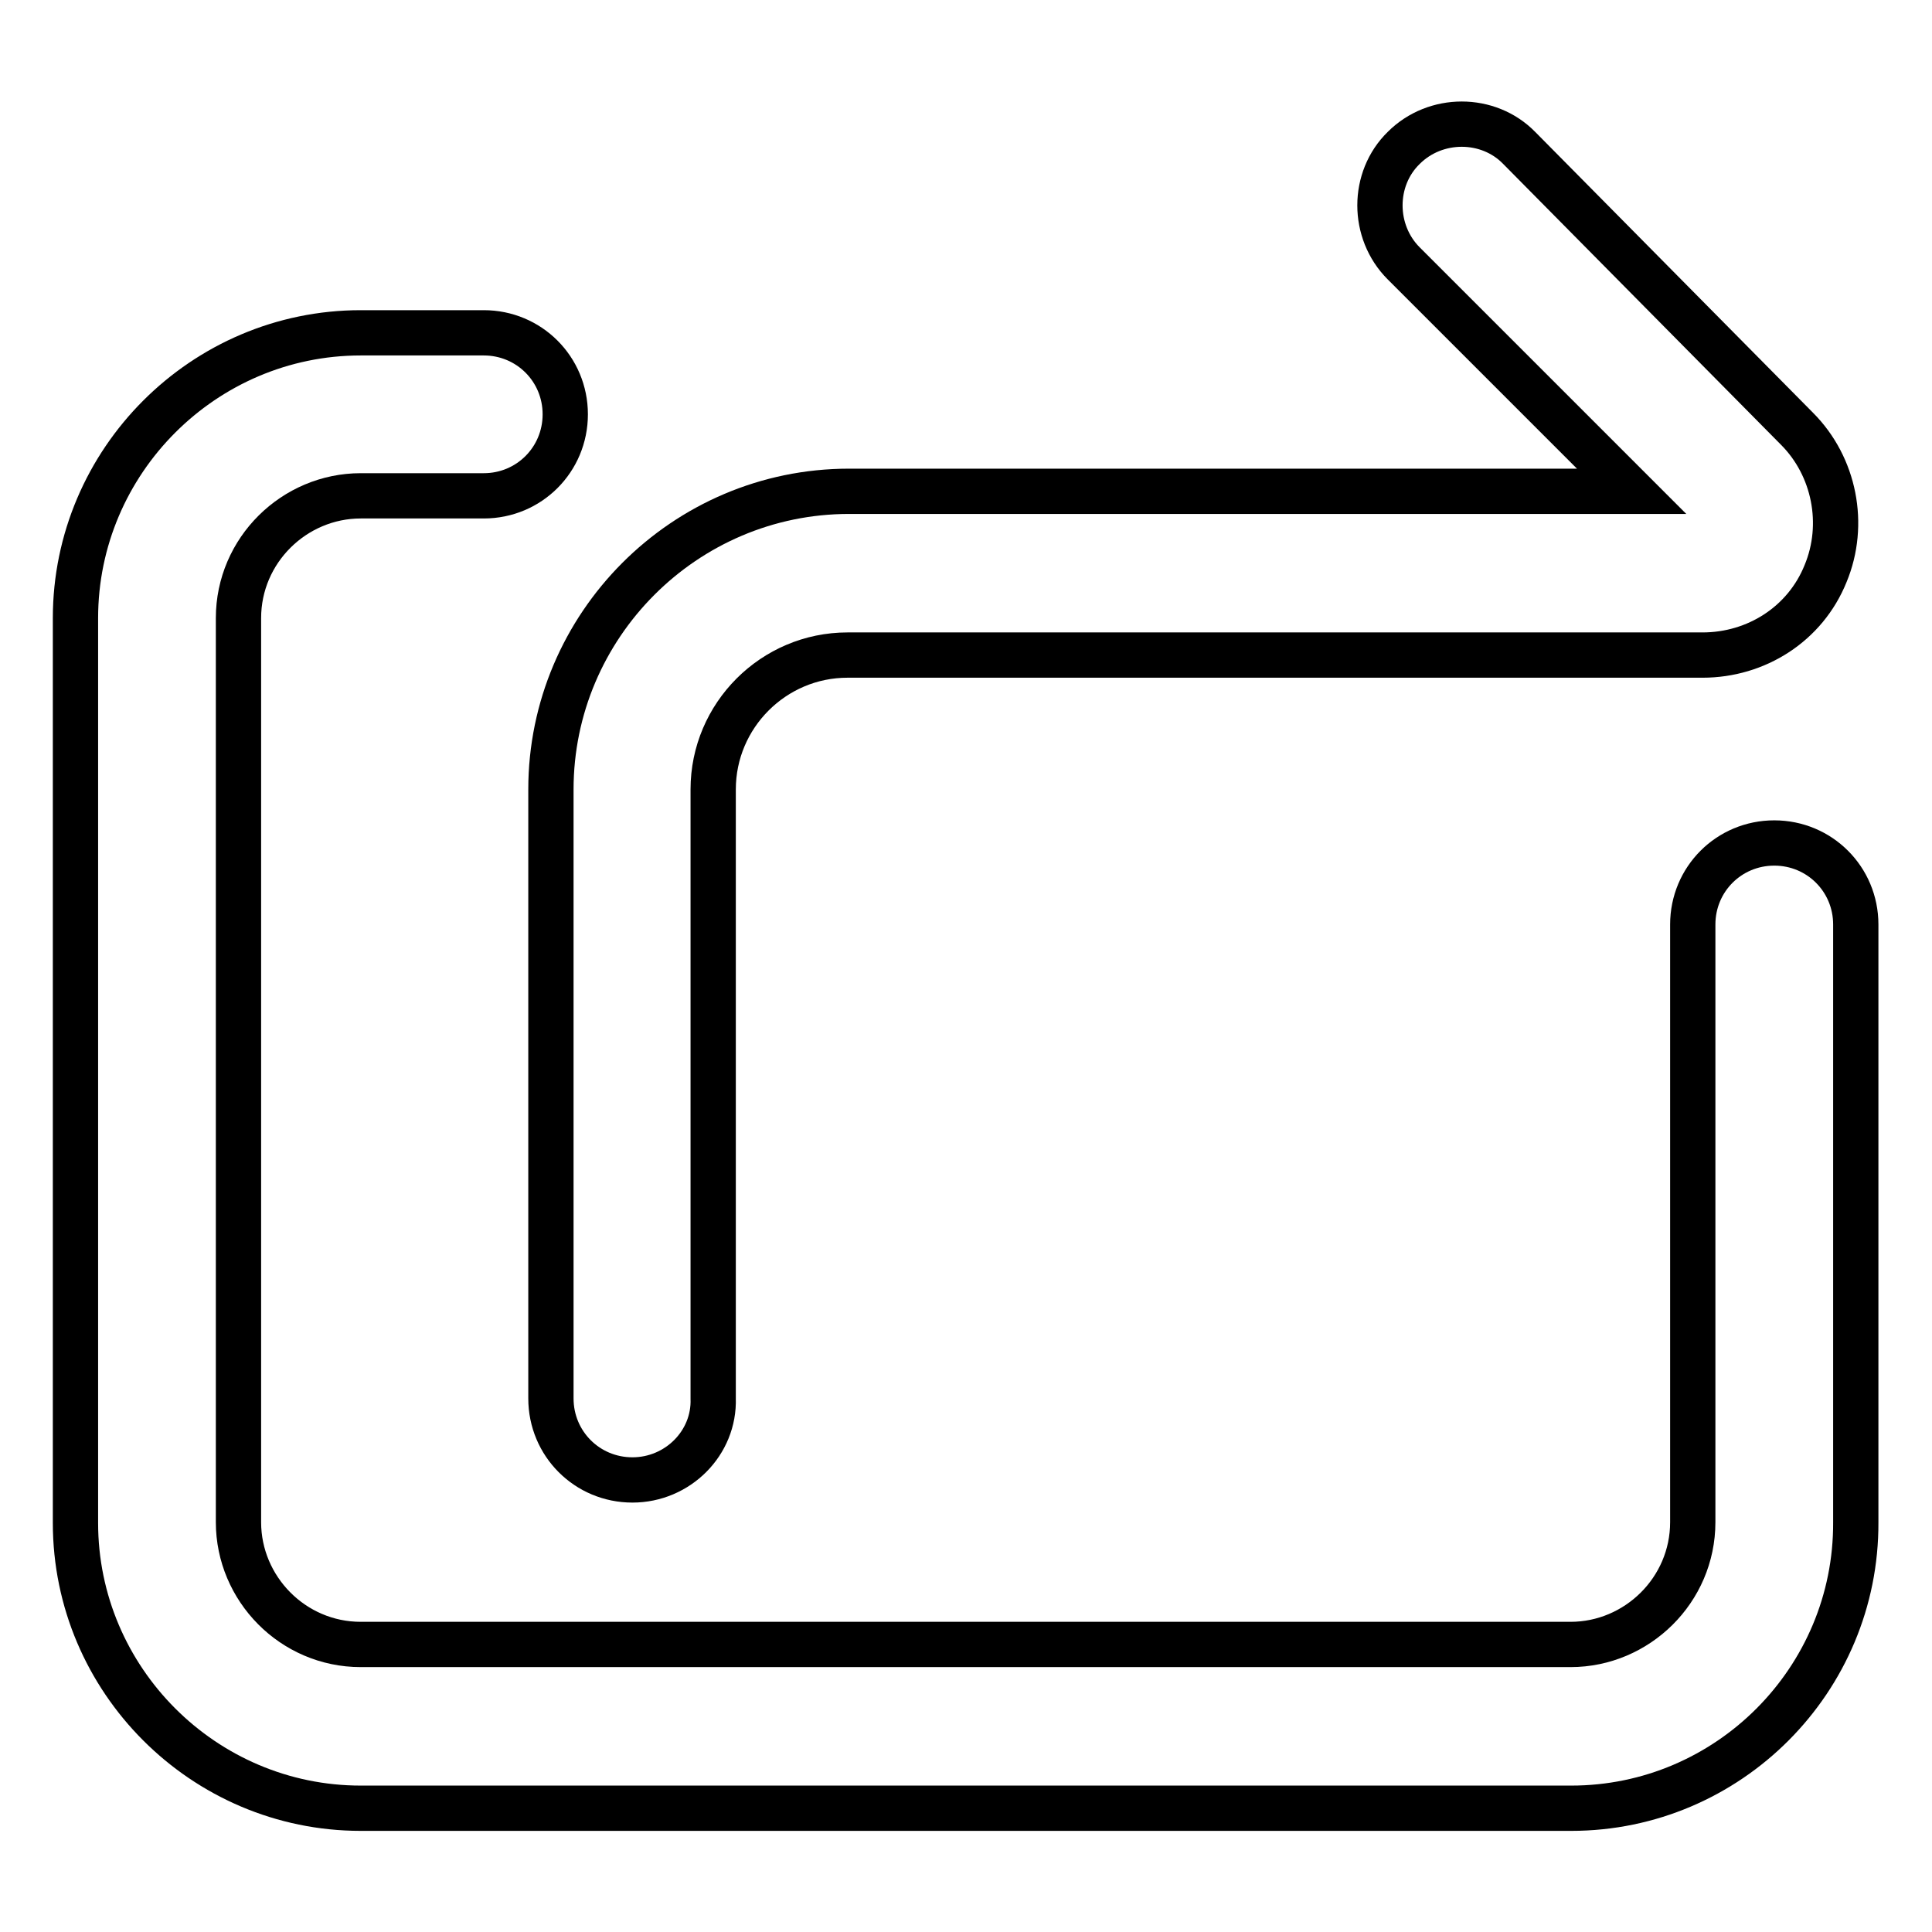
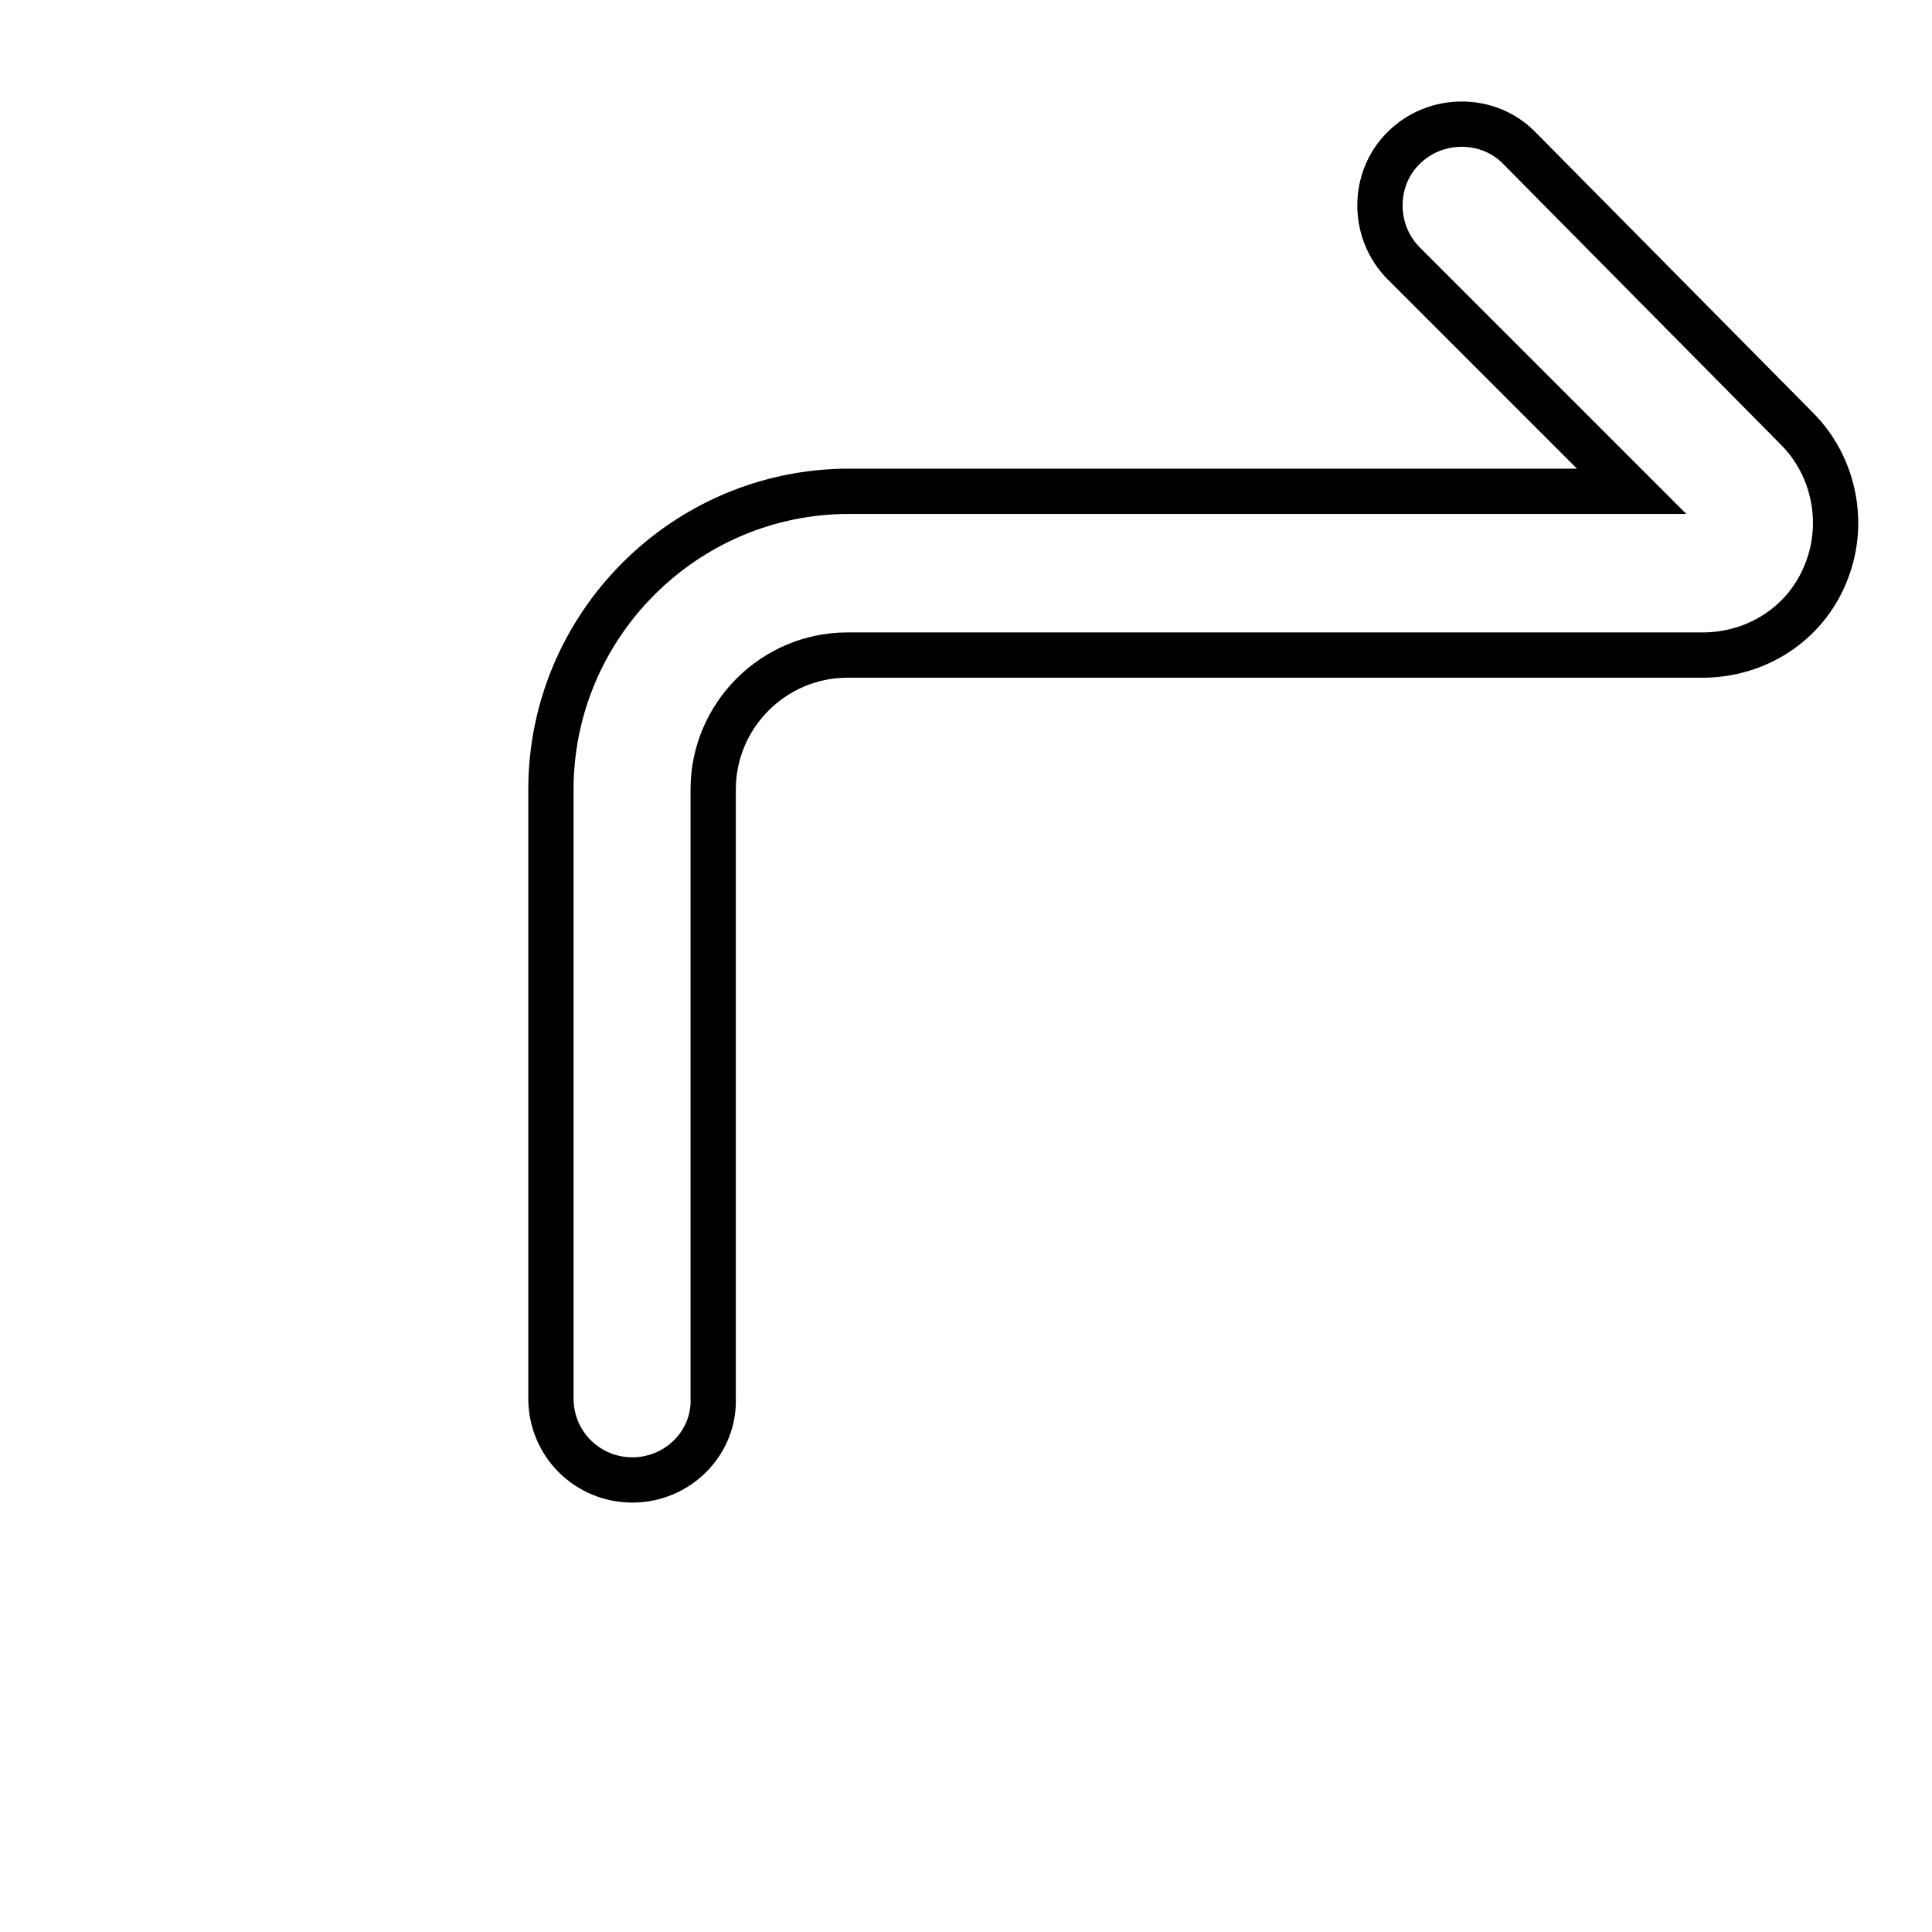
<svg xmlns="http://www.w3.org/2000/svg" version="1.1" x="0px" y="0px" viewBox="0 0 256 256" enable-background="new 0 0 256 256" xml:space="preserve">
  <g>
-     <path stroke-width="6" fill-opacity="0" stroke="#000000" d="M208.2,239.6H47.8c-20.8,0-37.8-17-37.8-37.8V81.9c0-20.8,17-37.8,37.8-37.8h16.3c6,0,10.8,4.8,10.8,10.8 c0,6-4.8,10.8-10.8,10.8H47.8c-8.8,0-16.2,7.2-16.2,16.2v119.8c0,8.8,7.2,16.2,16.2,16.2h160.3c8.8,0,16.2-7.2,16.2-16.2v-79.2 c0-6,4.8-10.8,10.8-10.8c6,0,10.8,4.8,10.8,10.8v79.2C246,222.6,229,239.6,208.2,239.6z" />
    <path stroke-width="6" fill-opacity="0" stroke="#000000" d="M83.8,196.1c-6,0-10.8-4.8-10.8-10.8v-80.7c0-21.7,17.7-39.5,39.5-39.5h103.7L186,34.9 c-4.2-4.2-4.2-11.2,0-15.3c4.2-4.2,11.2-4.2,15.3,0l36.8,37.2c5,5,6.5,12.7,3.8,19.2c-2.7,6.7-9.2,10.8-16.3,10.8H112.3 c-9.8,0-17.8,8-17.8,17.8v80.7C94.7,191.2,89.8,196.1,83.8,196.1L83.8,196.1z" />
  </g>
</svg>